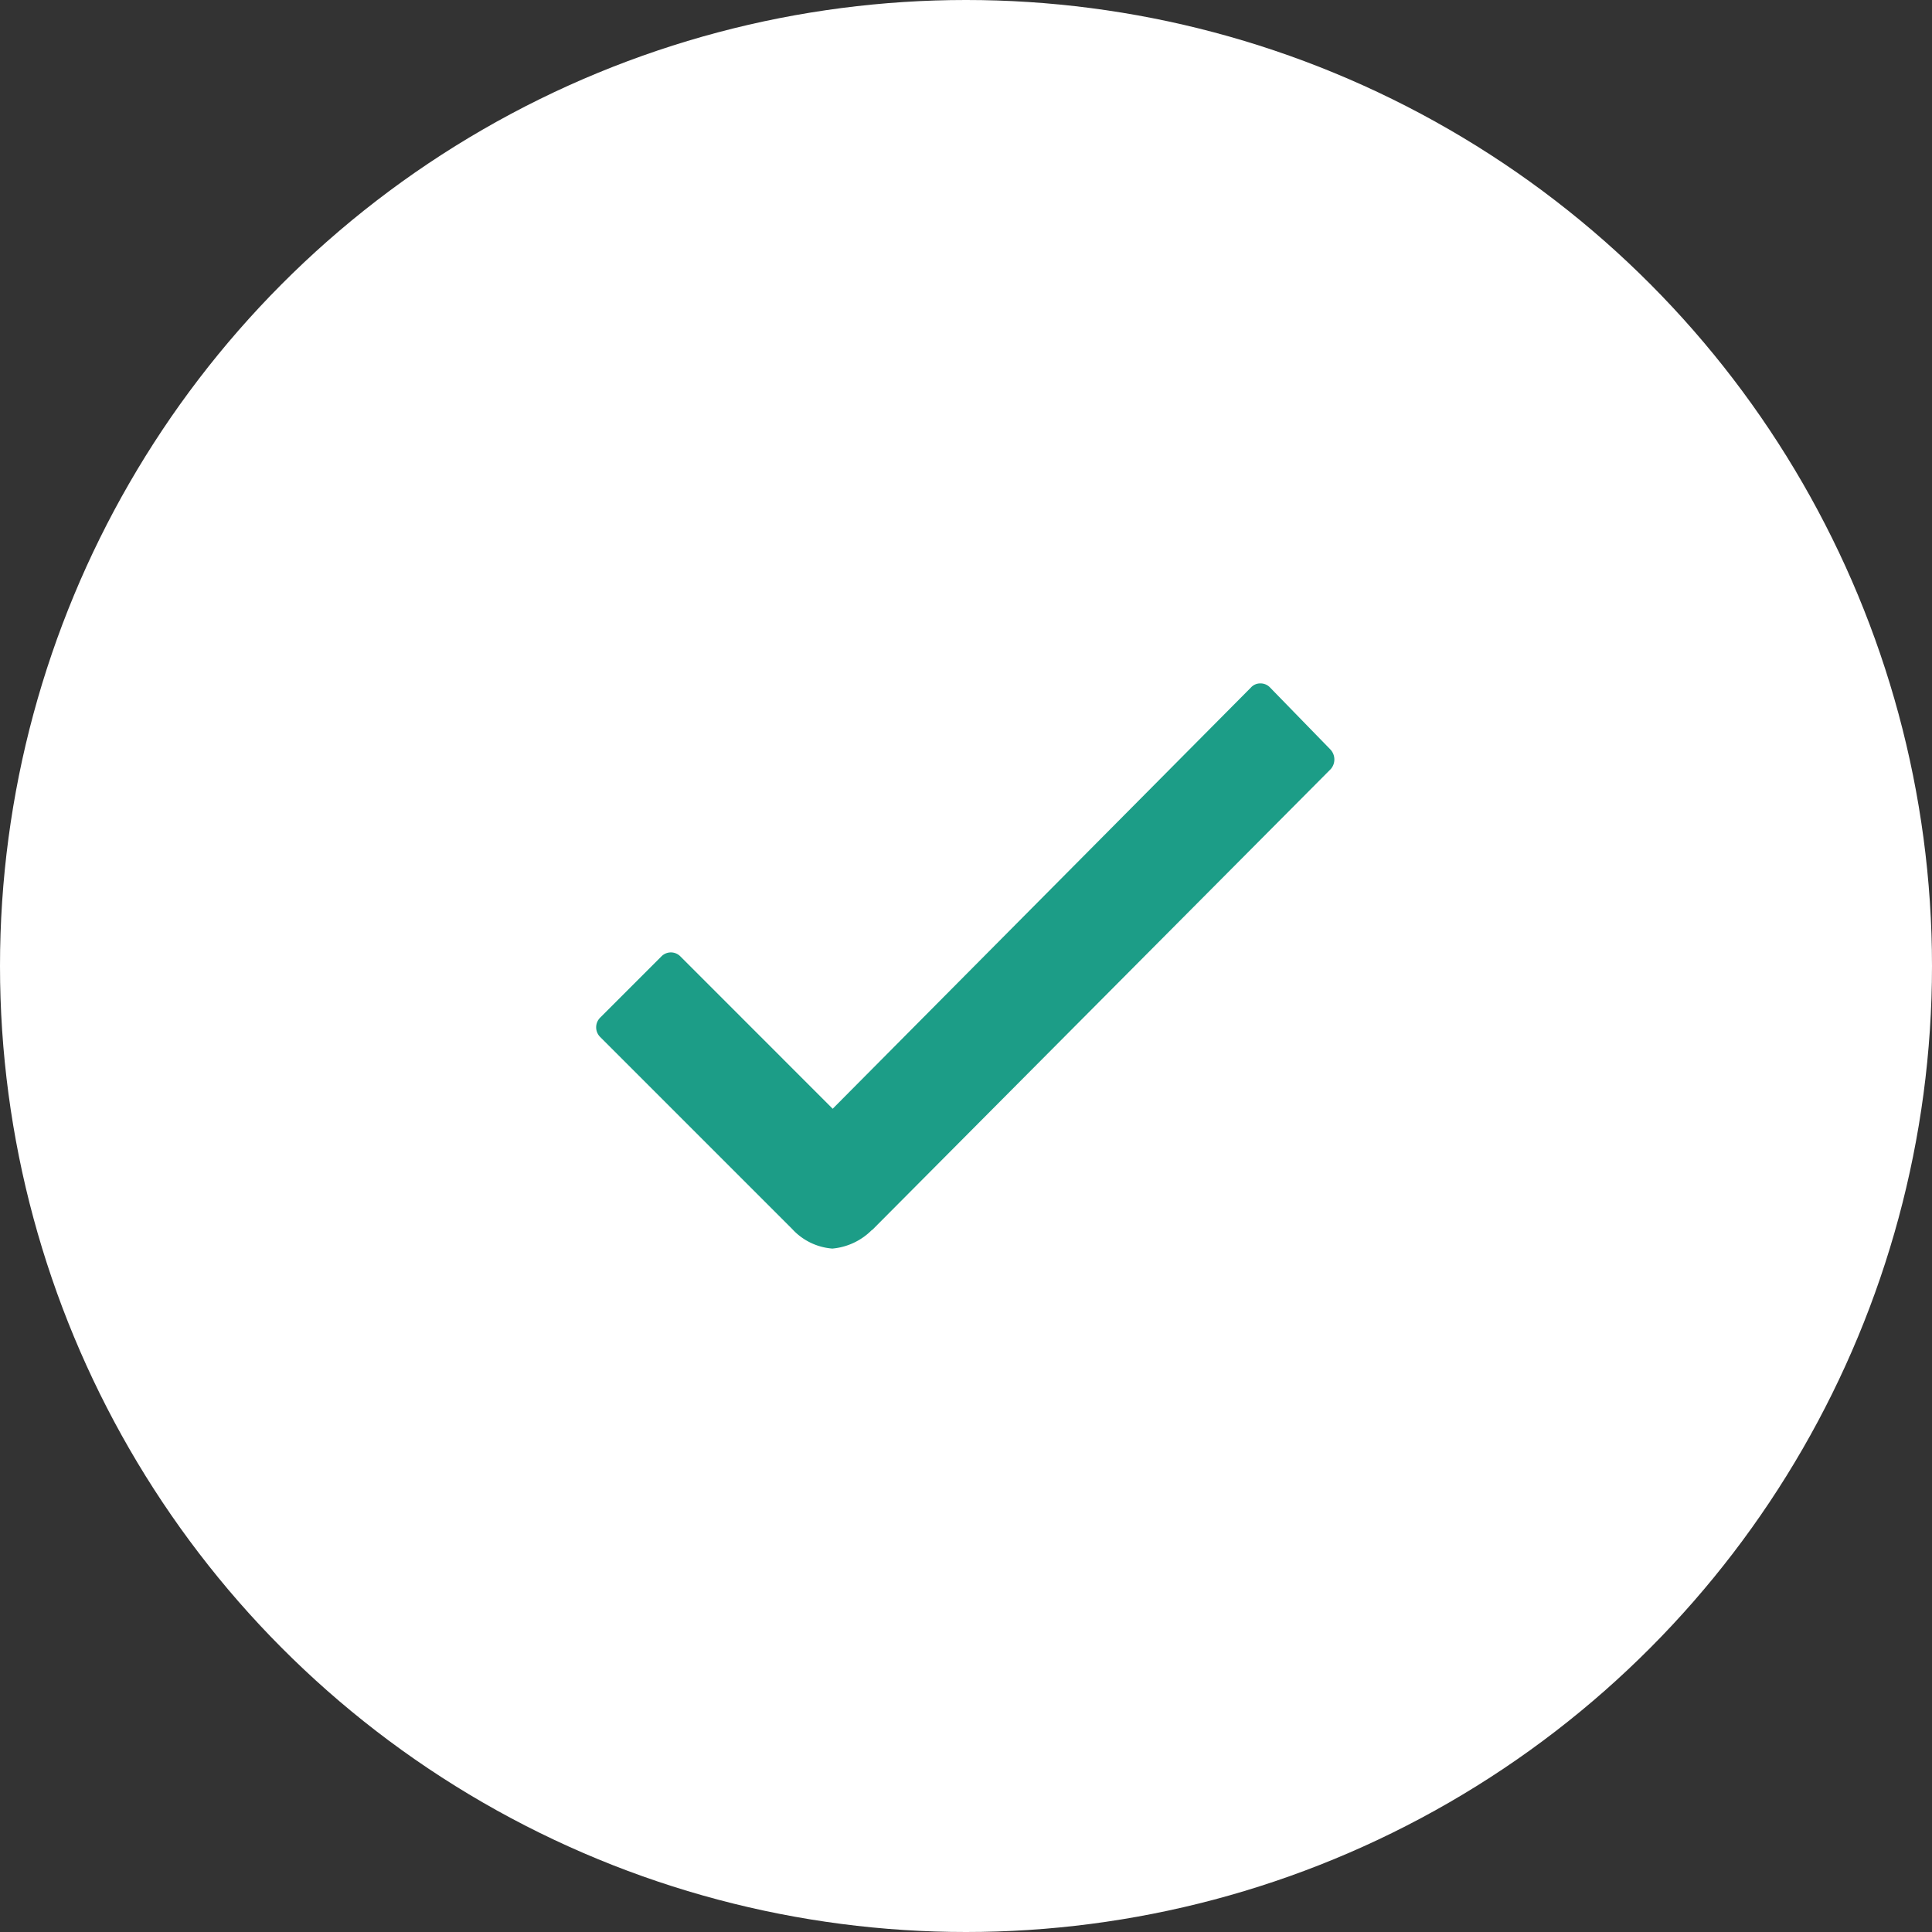
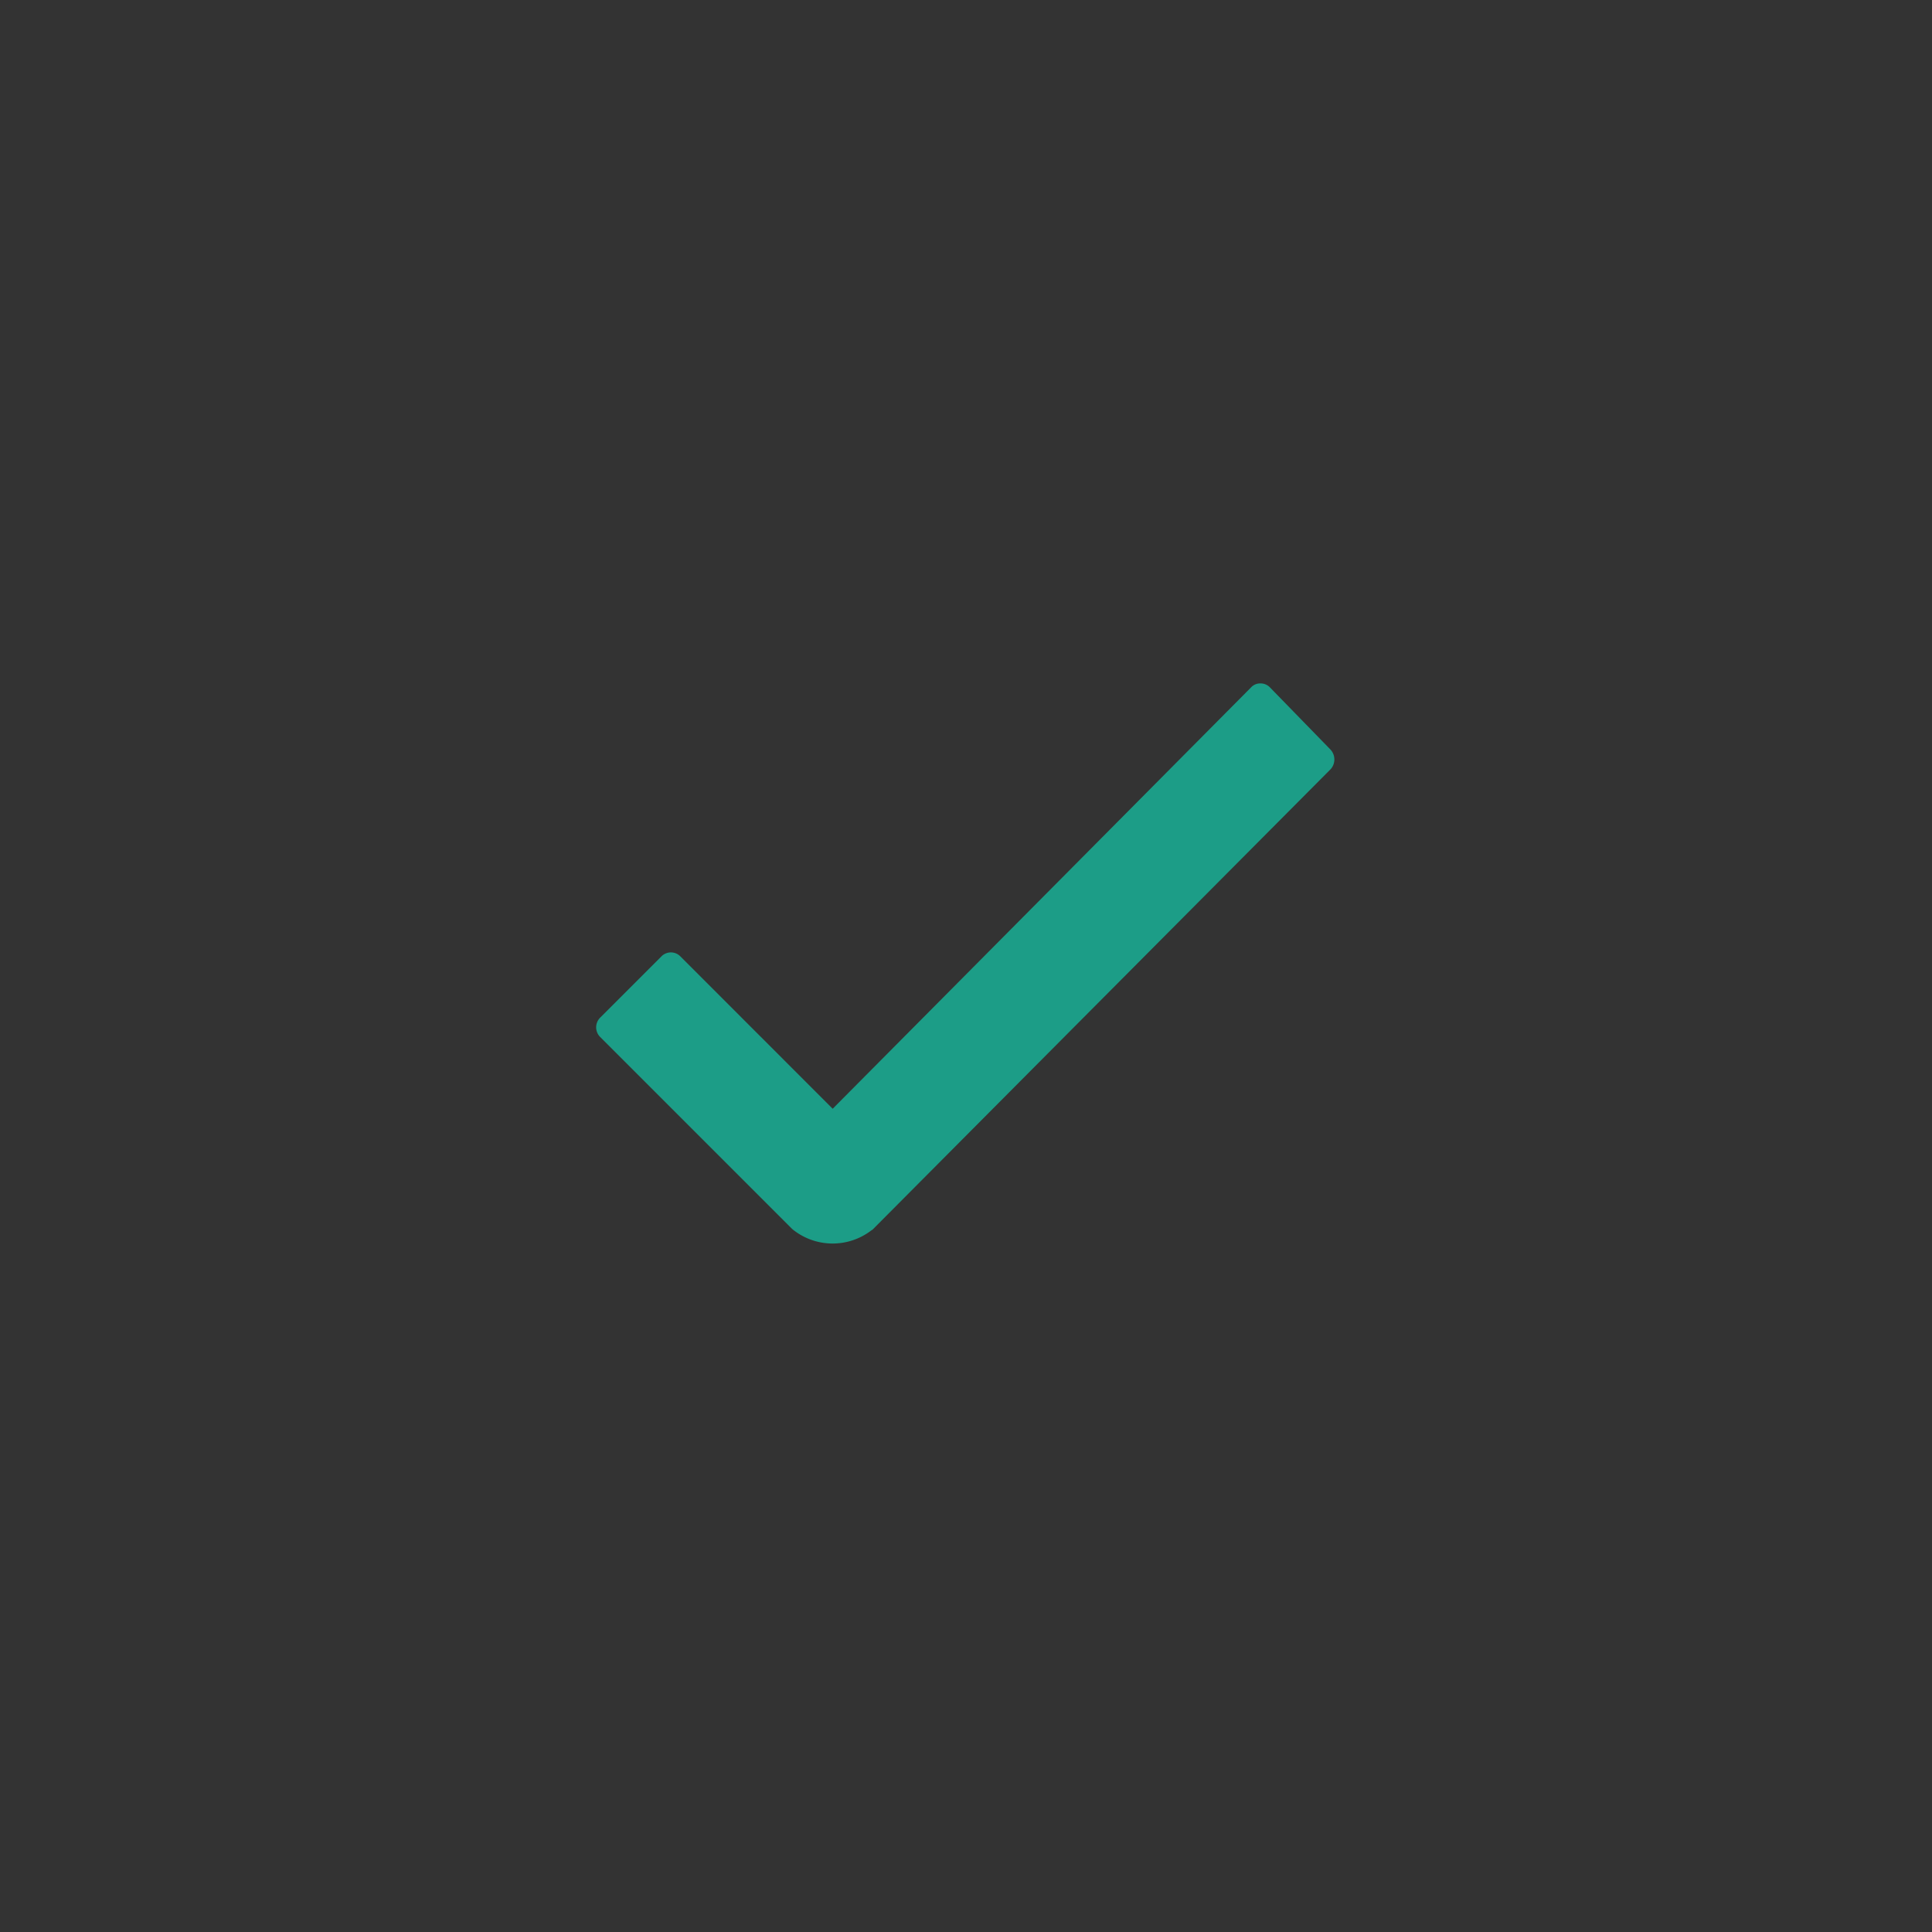
<svg xmlns="http://www.w3.org/2000/svg" width="53" height="53" viewBox="0 0 53 53">
  <rect x="0" y="0" width="53" height="53" fill="#333333" stroke="none" />
  <g transform="translate(-702.831 -3690.77)">
-     <circle cx="26.5" cy="26.5" r="26.5" transform="translate(702.831 3690.77)" fill="#fff" />
-     <path d="M30.577,14.021l-1.655-1.7a.356.356,0,0,0-.263-.113h0a.341.341,0,0,0-.263.113L16.923,23.876,12.748,19.7a.364.364,0,0,0-.527,0l-1.674,1.674a.375.375,0,0,0,0,.536l5.266,5.266a1.665,1.665,0,0,0,1.1.536A1.745,1.745,0,0,0,18,27.2h.009L30.587,14.557A.4.4,0,0,0,30.577,14.021Z" transform="translate(708.751 3697.31)" fill="#1c9d87" />
+     <path d="M30.577,14.021l-1.655-1.7a.356.356,0,0,0-.263-.113h0a.341.341,0,0,0-.263.113L16.923,23.876,12.748,19.7a.364.364,0,0,0-.527,0l-1.674,1.674a.375.375,0,0,0,0,.536l5.266,5.266A1.745,1.745,0,0,0,18,27.2h.009L30.587,14.557A.4.4,0,0,0,30.577,14.021Z" transform="translate(708.751 3697.31)" fill="#1c9d87" />
  </g>
</svg>